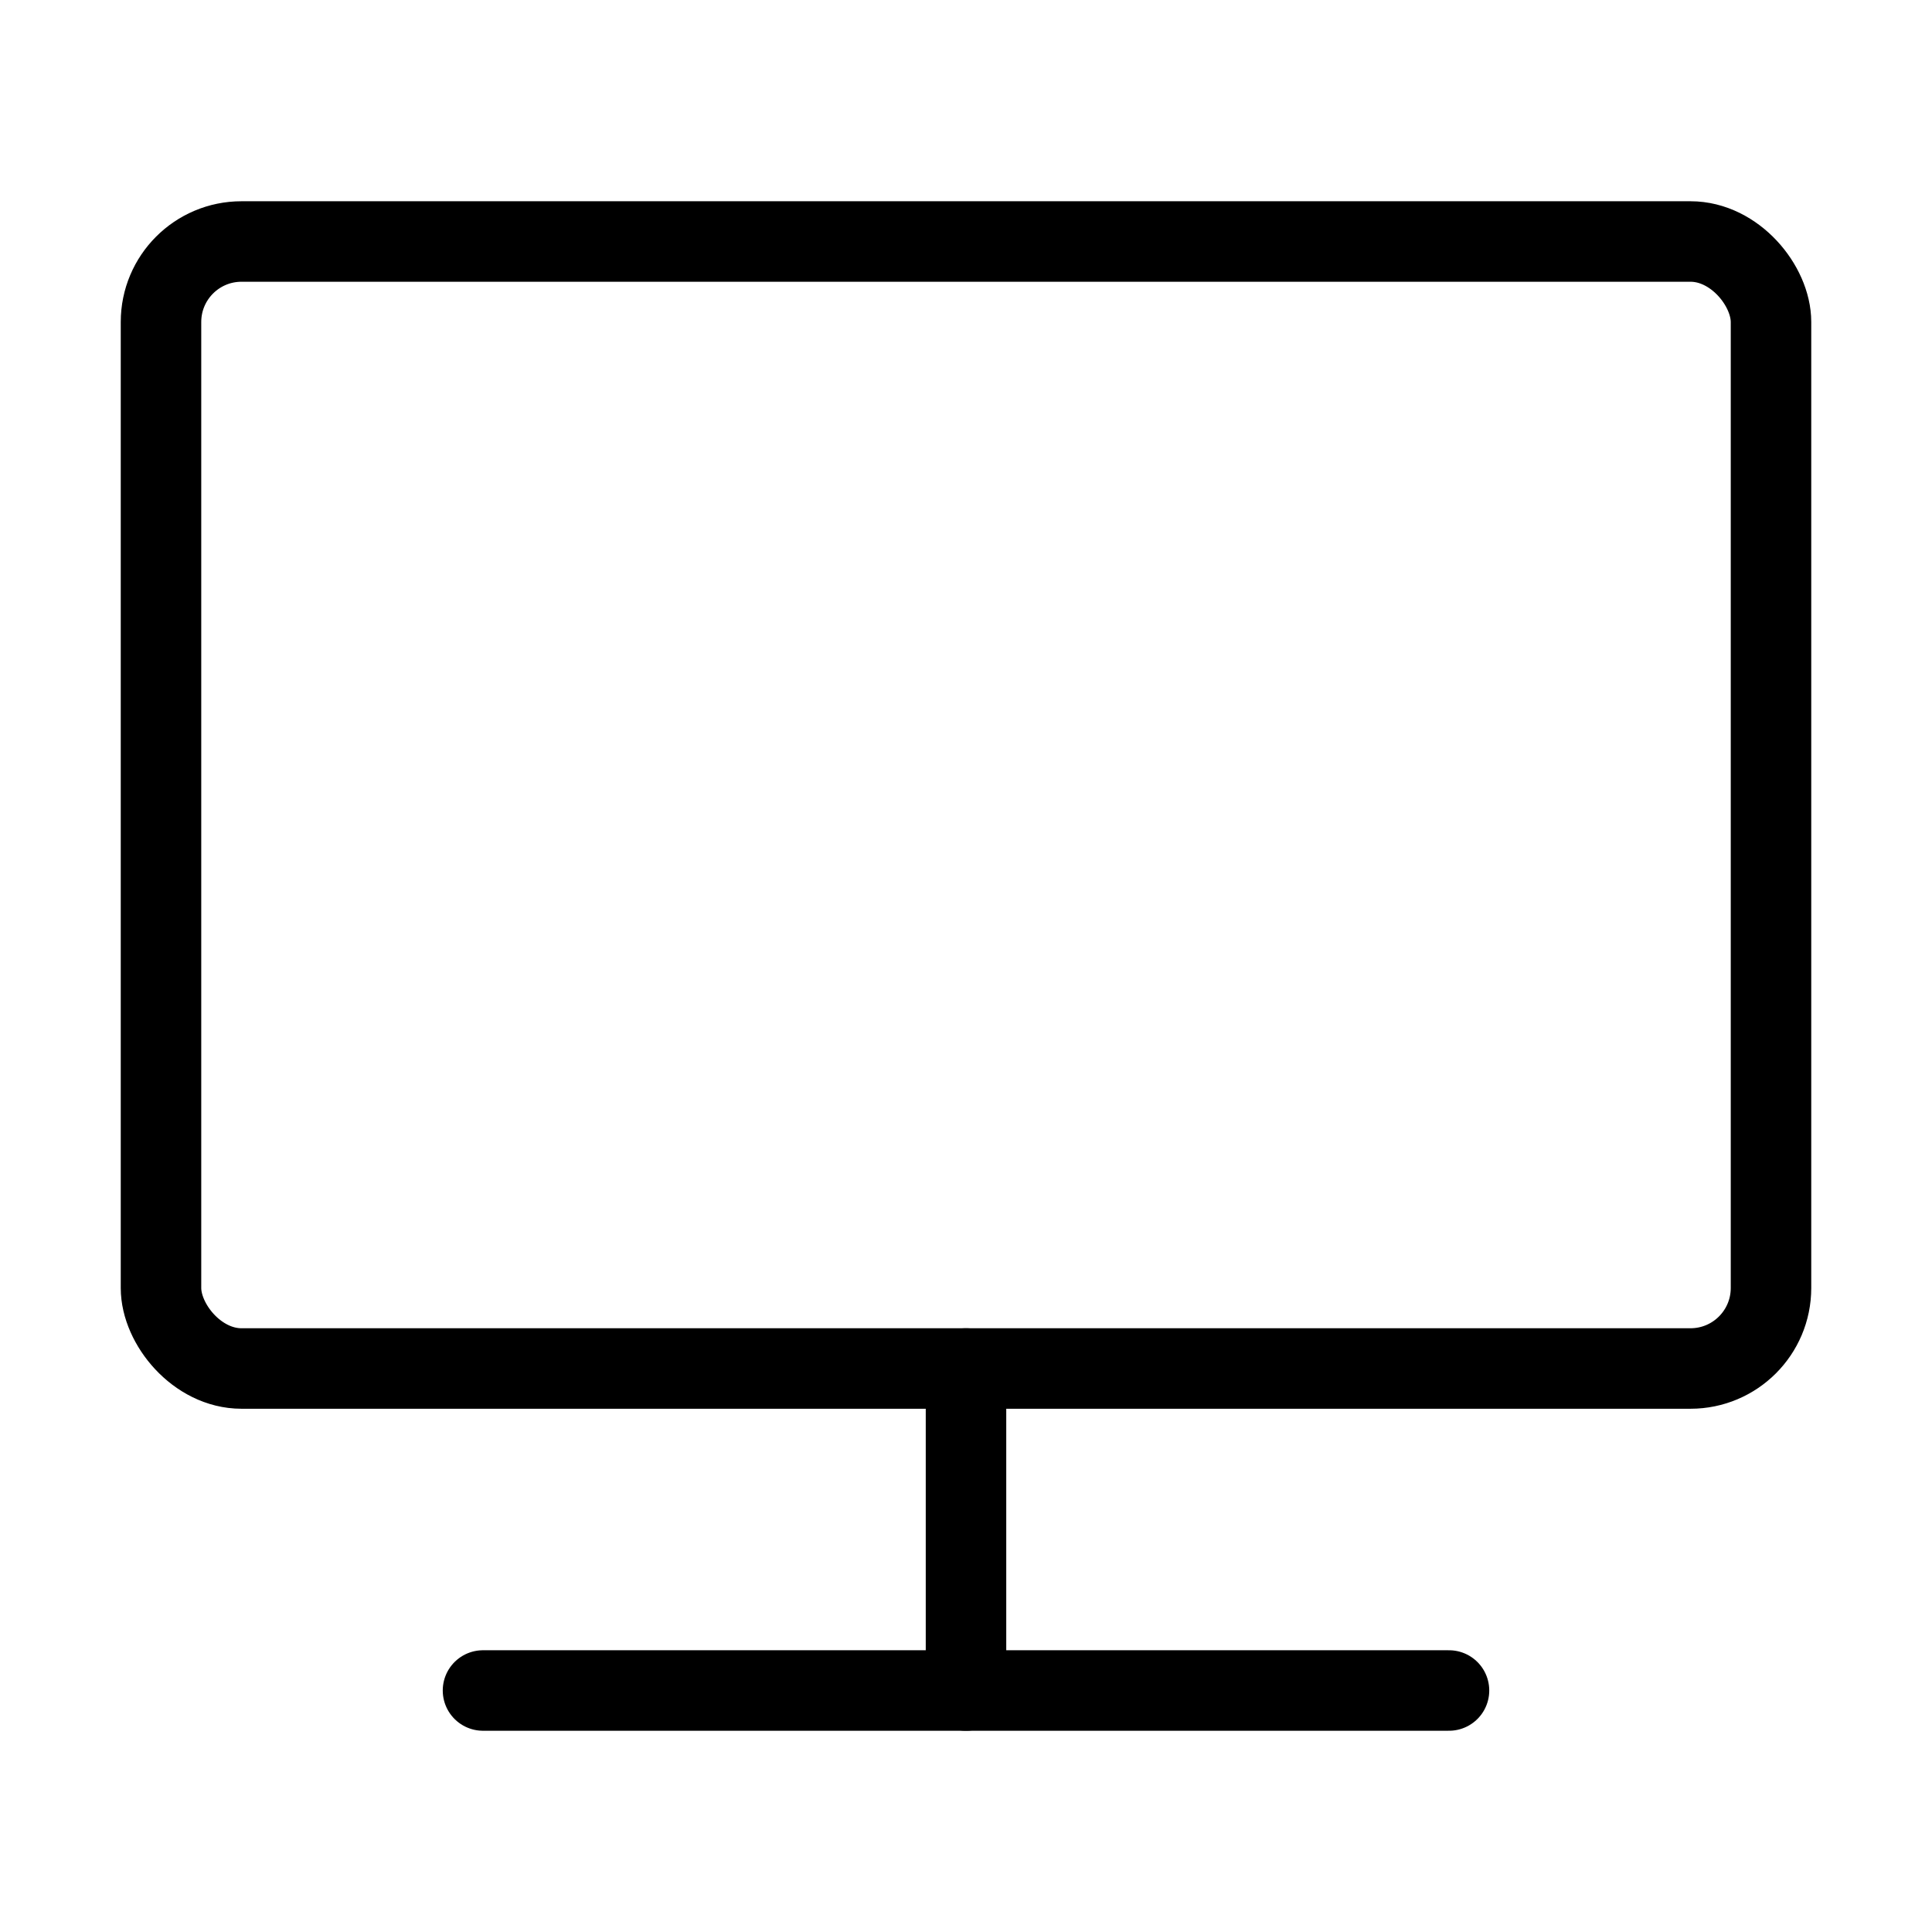
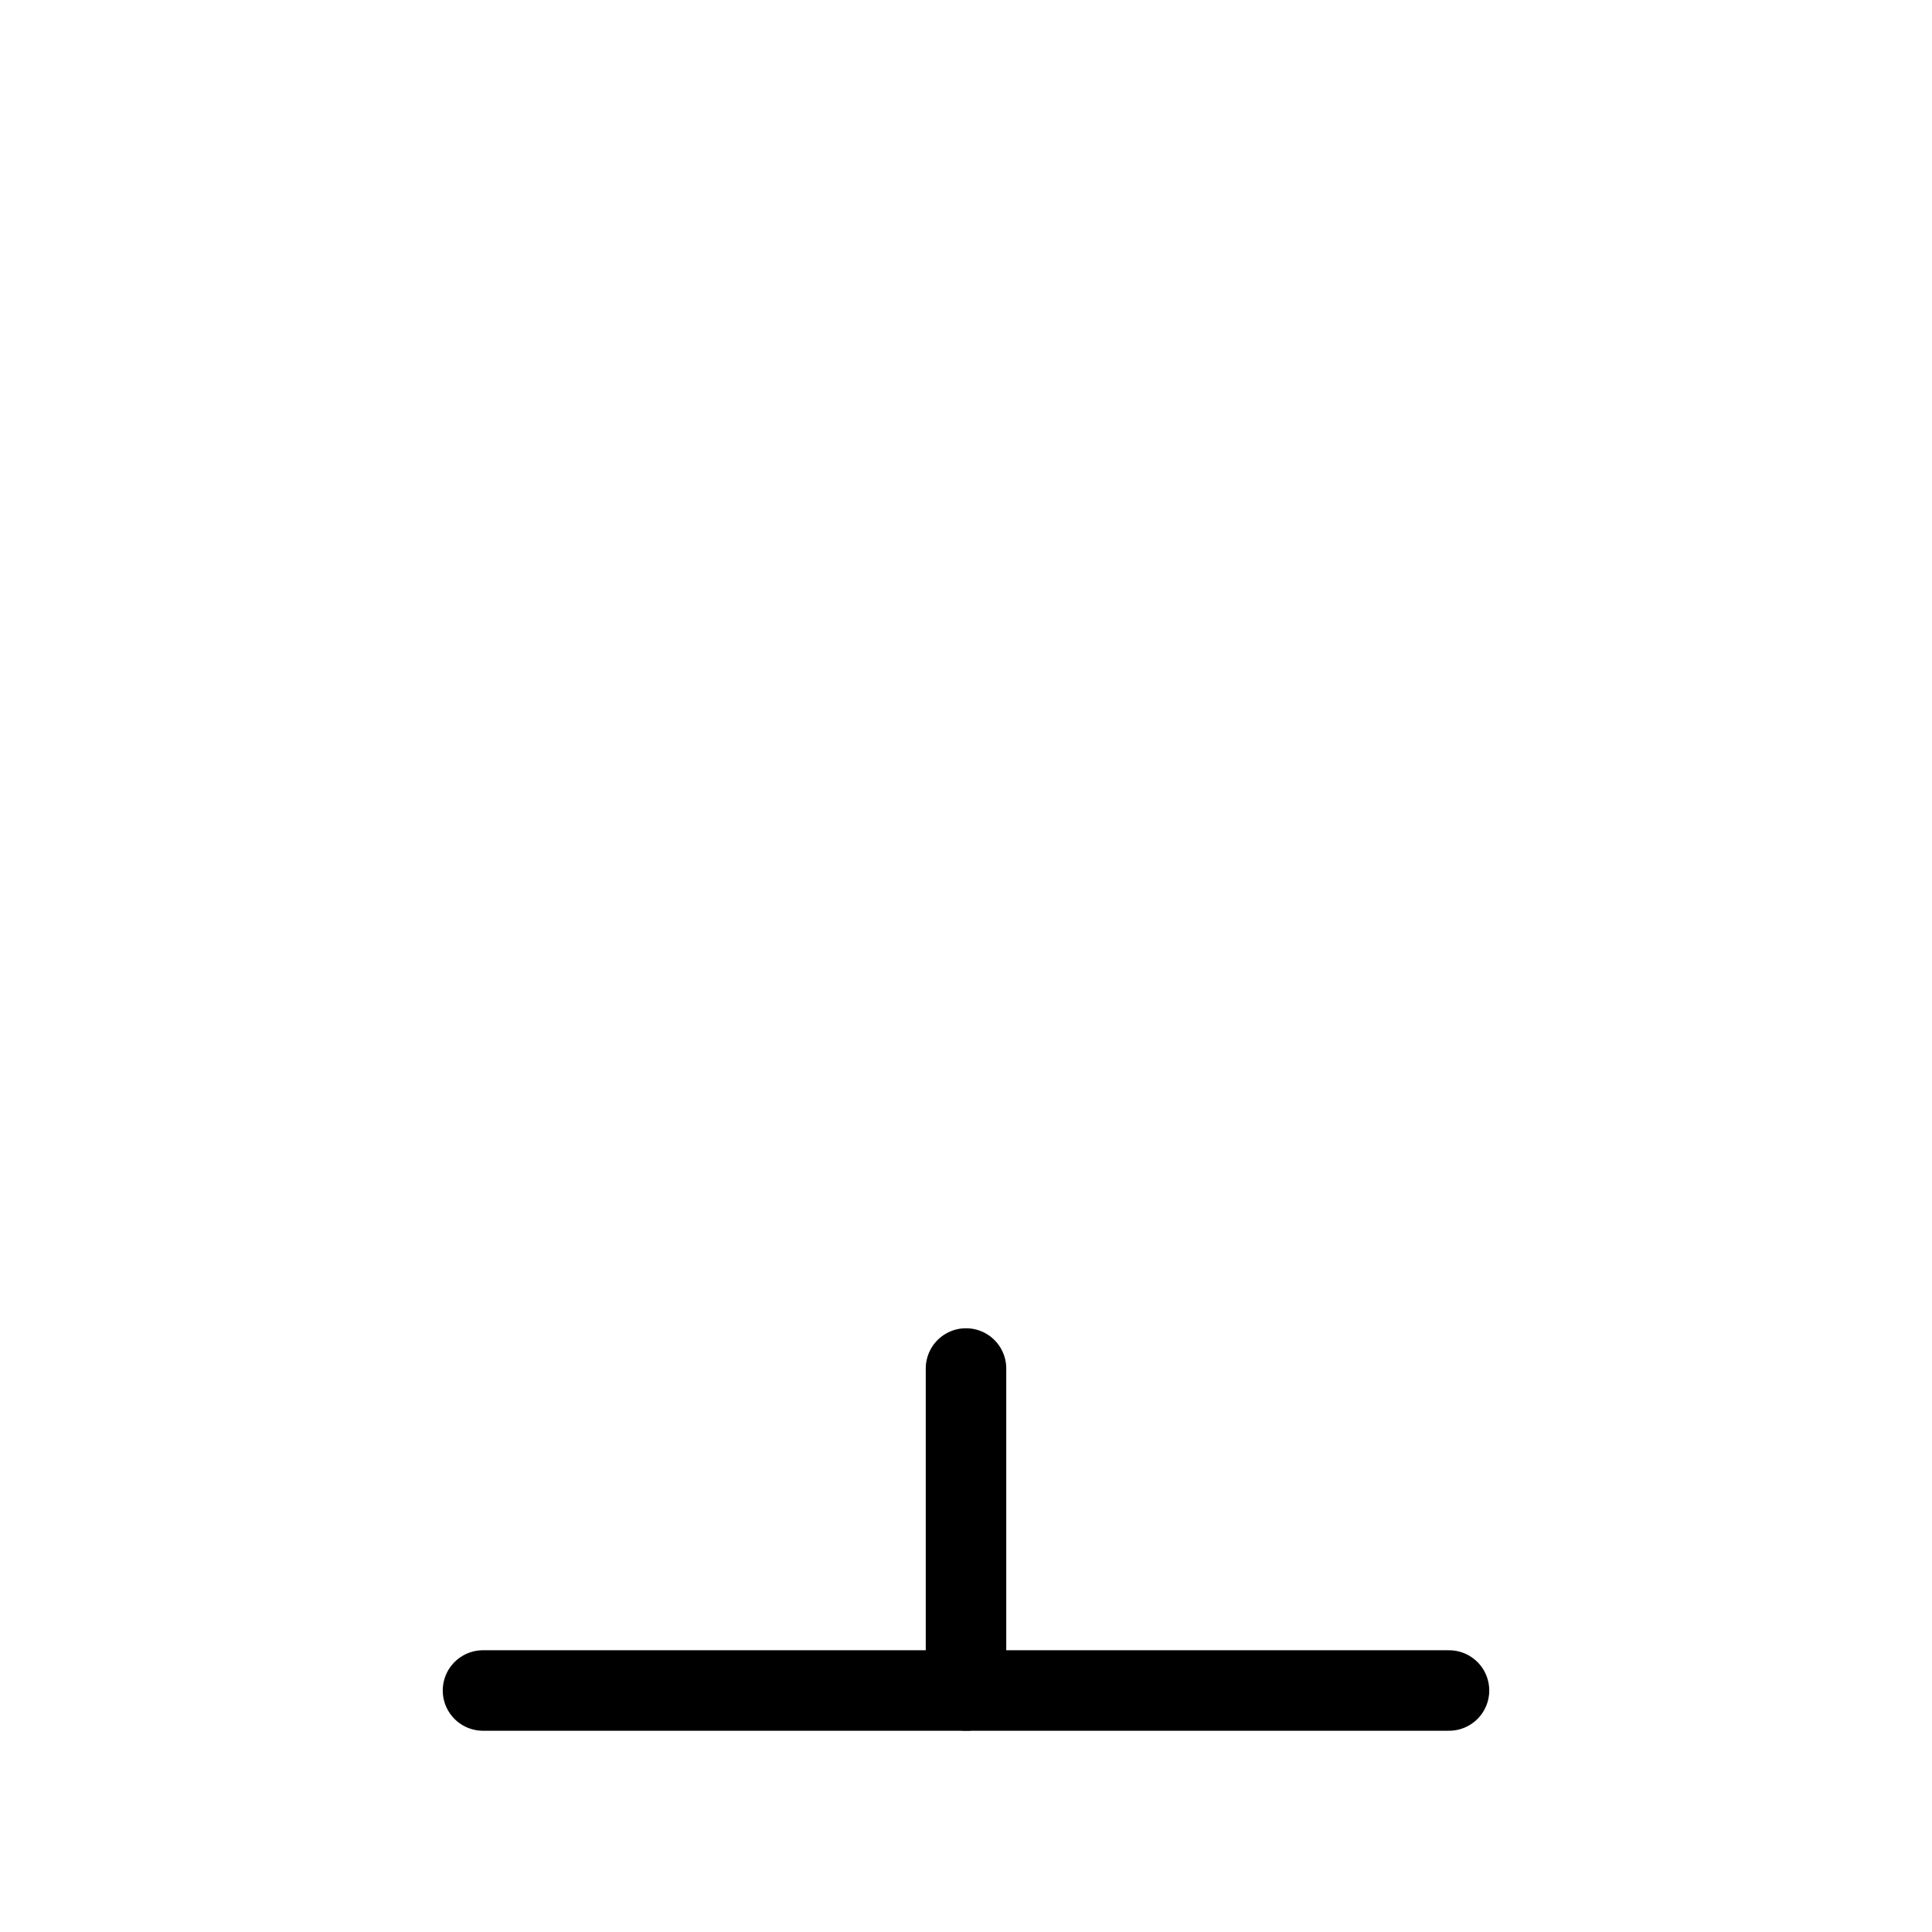
<svg xmlns="http://www.w3.org/2000/svg" class="icon" stroke-linejoin="round" stroke-linecap="round" stroke-width="2" stroke="black" fill="none" height="48" width="48">
-   <rect rx="2" height="28" width="40" y="6" x="4" />
  <line y2="42" x2="36" y1="42" x1="12" />
  <line y2="42" x2="24" y1="34" x1="24" />
</svg>